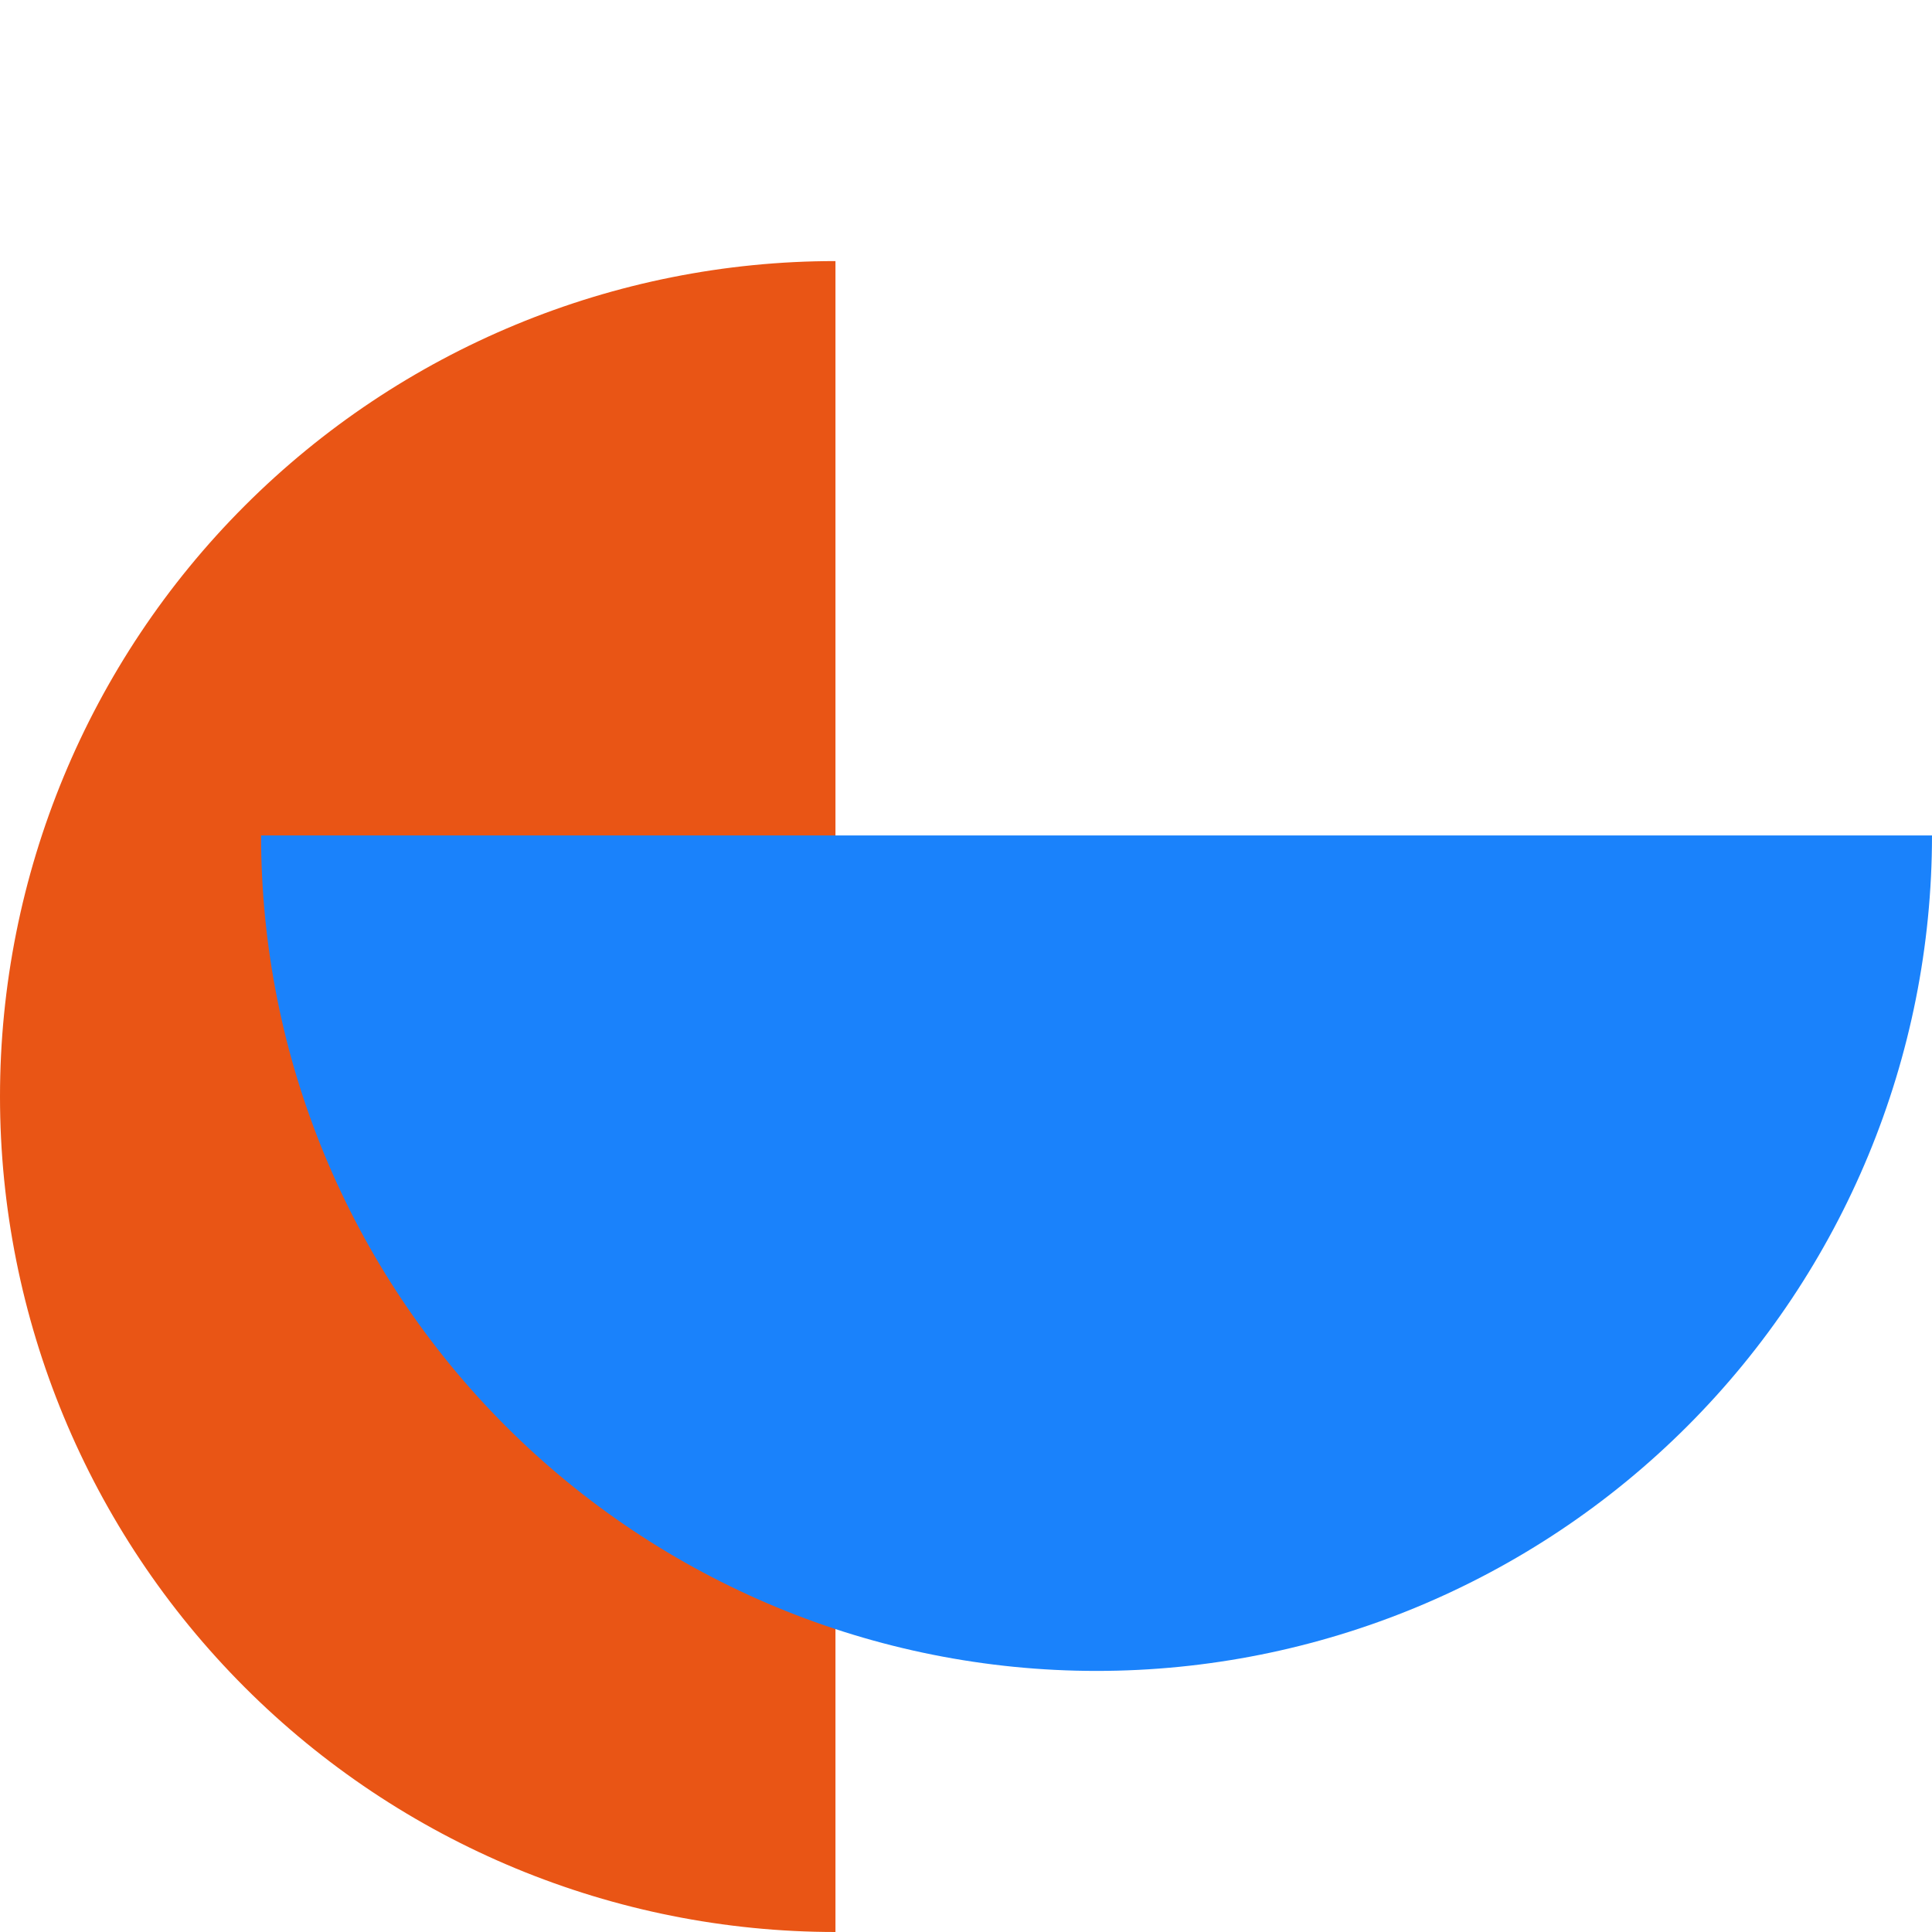
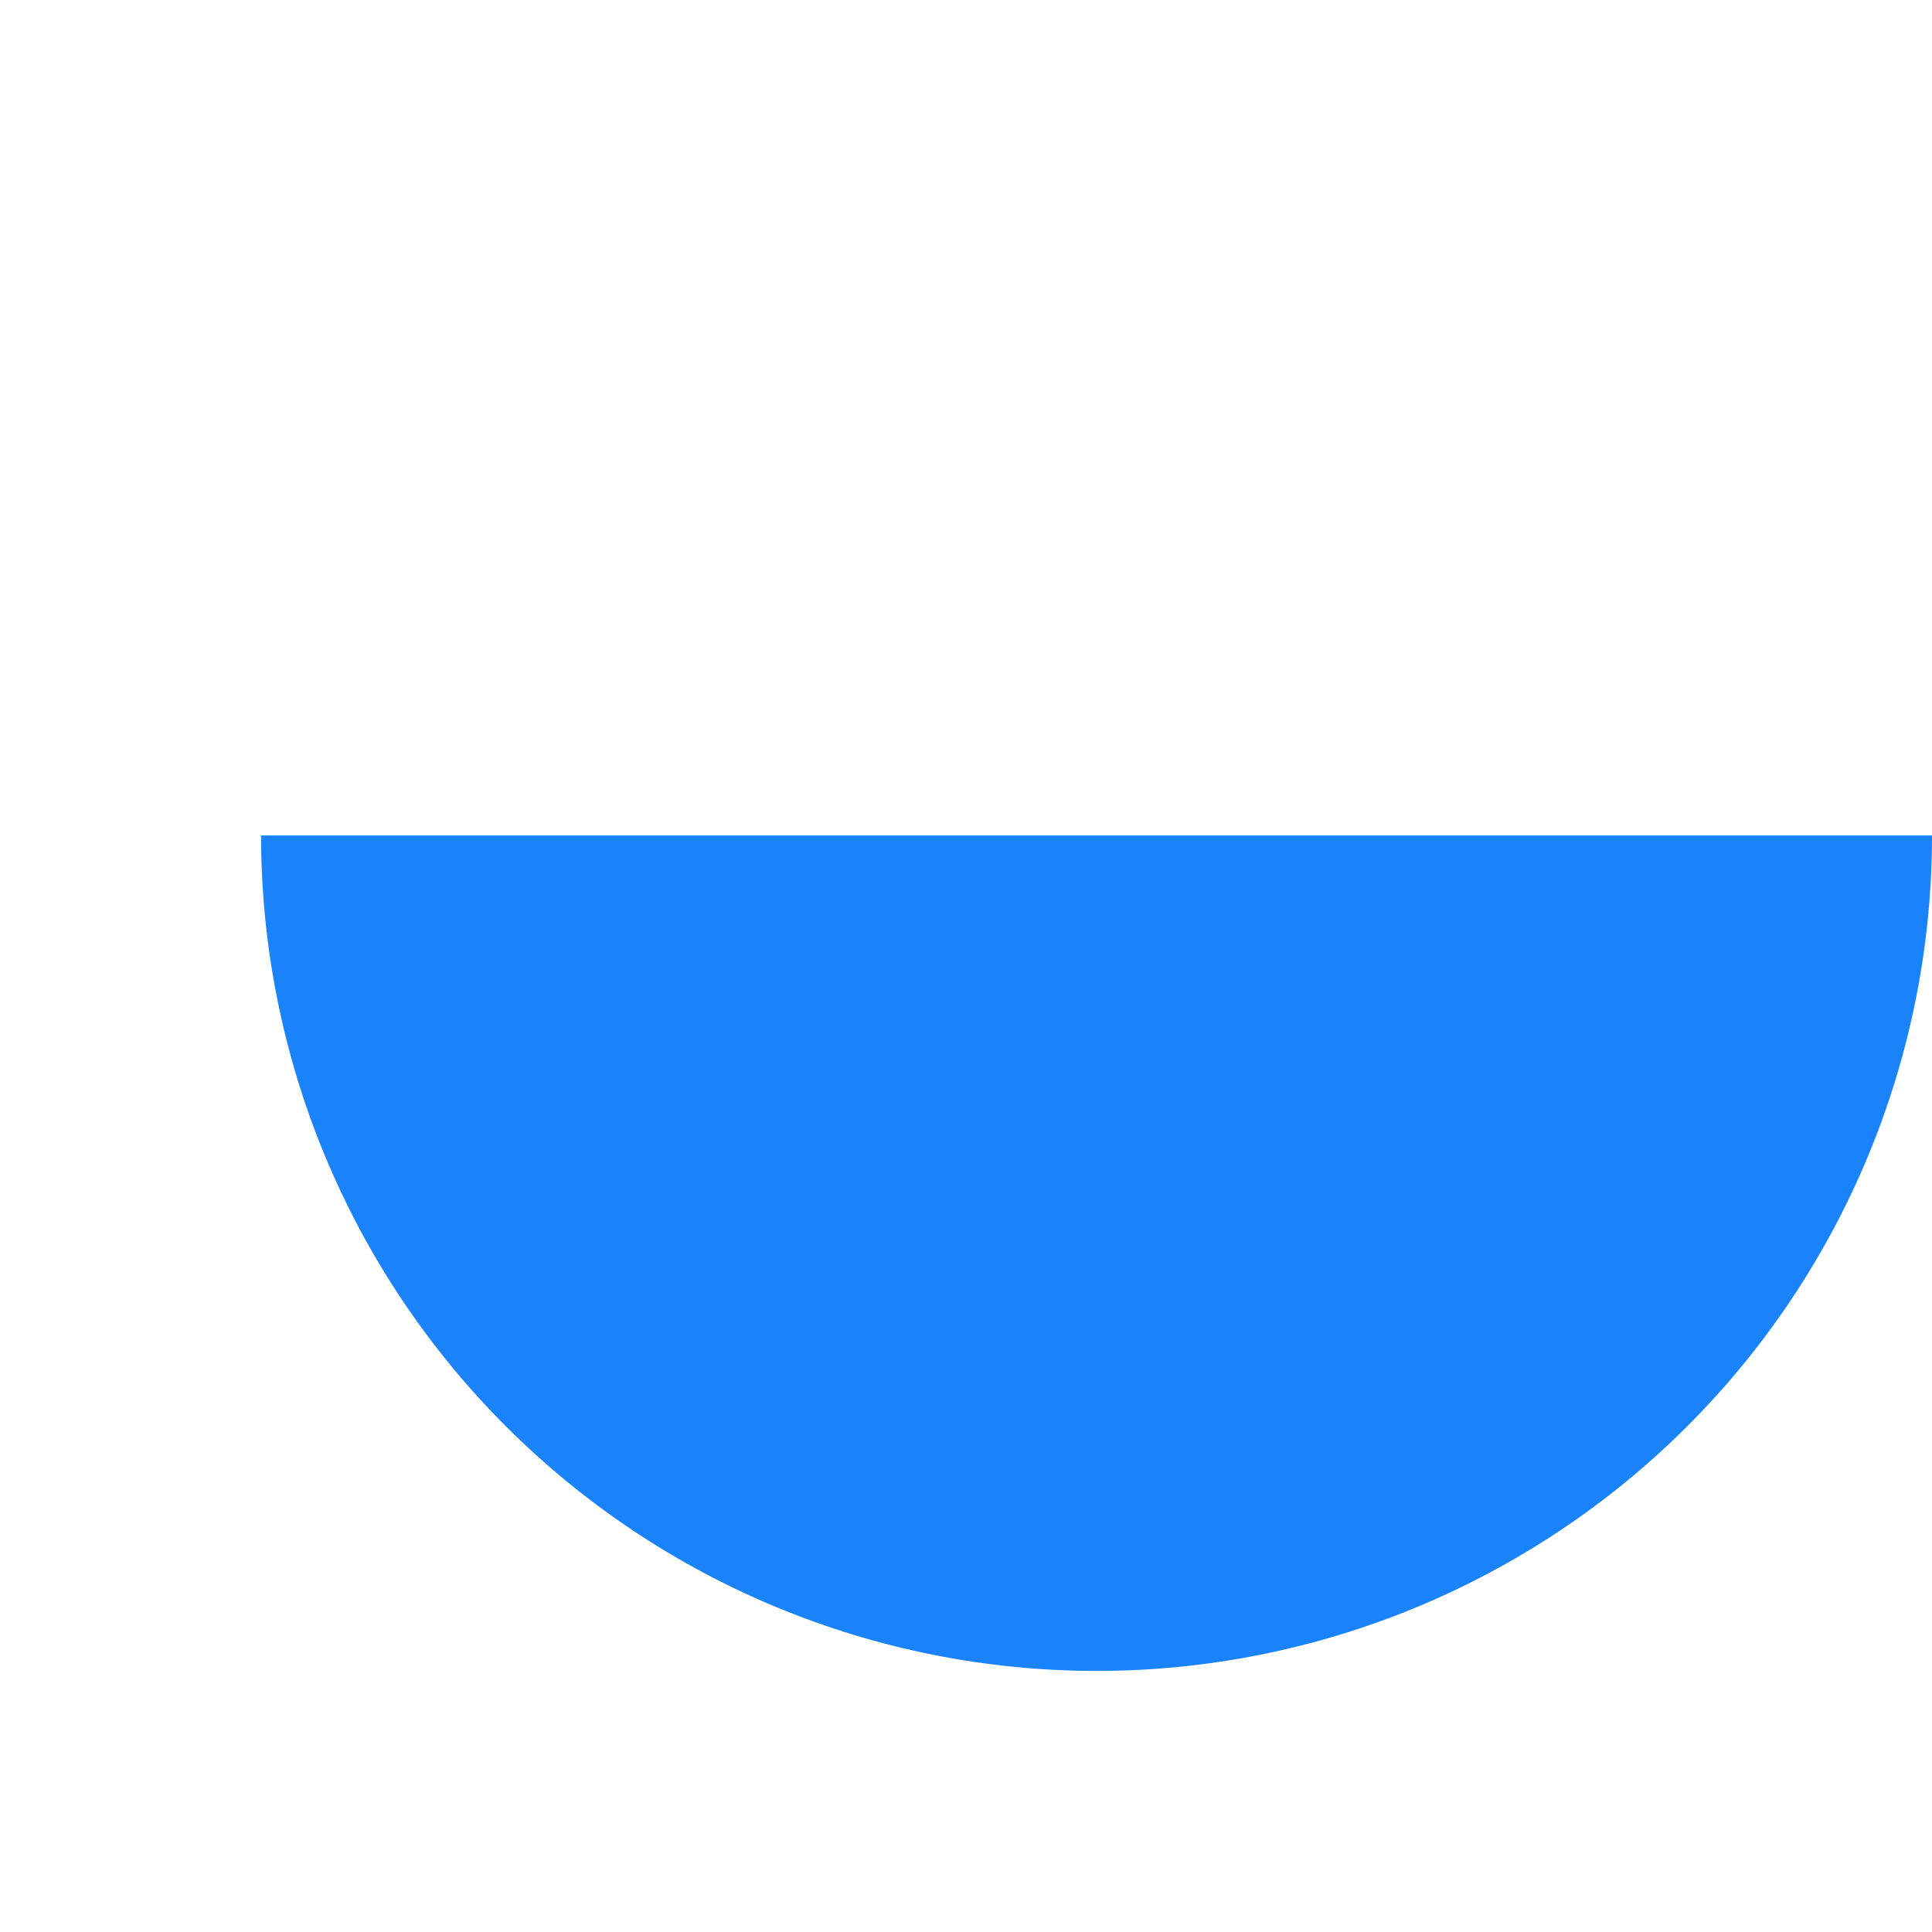
<svg xmlns="http://www.w3.org/2000/svg" width="74" height="74" viewBox="0 0 74 74" fill="none">
-   <path d="M32 74C23.513 74 15.374 70.629 9.373 64.627C3.371 58.626 -2.3609e-07 50.487 0 42C2.36091e-07 33.513 3.371 25.374 9.373 19.373C15.374 13.371 23.513 10 32 10V42L32 74Z" fill="#E95515" />
  <path d="M74 32C74 40.487 70.629 48.626 64.627 54.627C58.626 60.629 50.487 64 42 64C33.513 64 25.374 60.629 19.373 54.627C13.371 48.626 10 40.487 10 32H42L74 32Z" fill="#1A82FB" />
</svg>